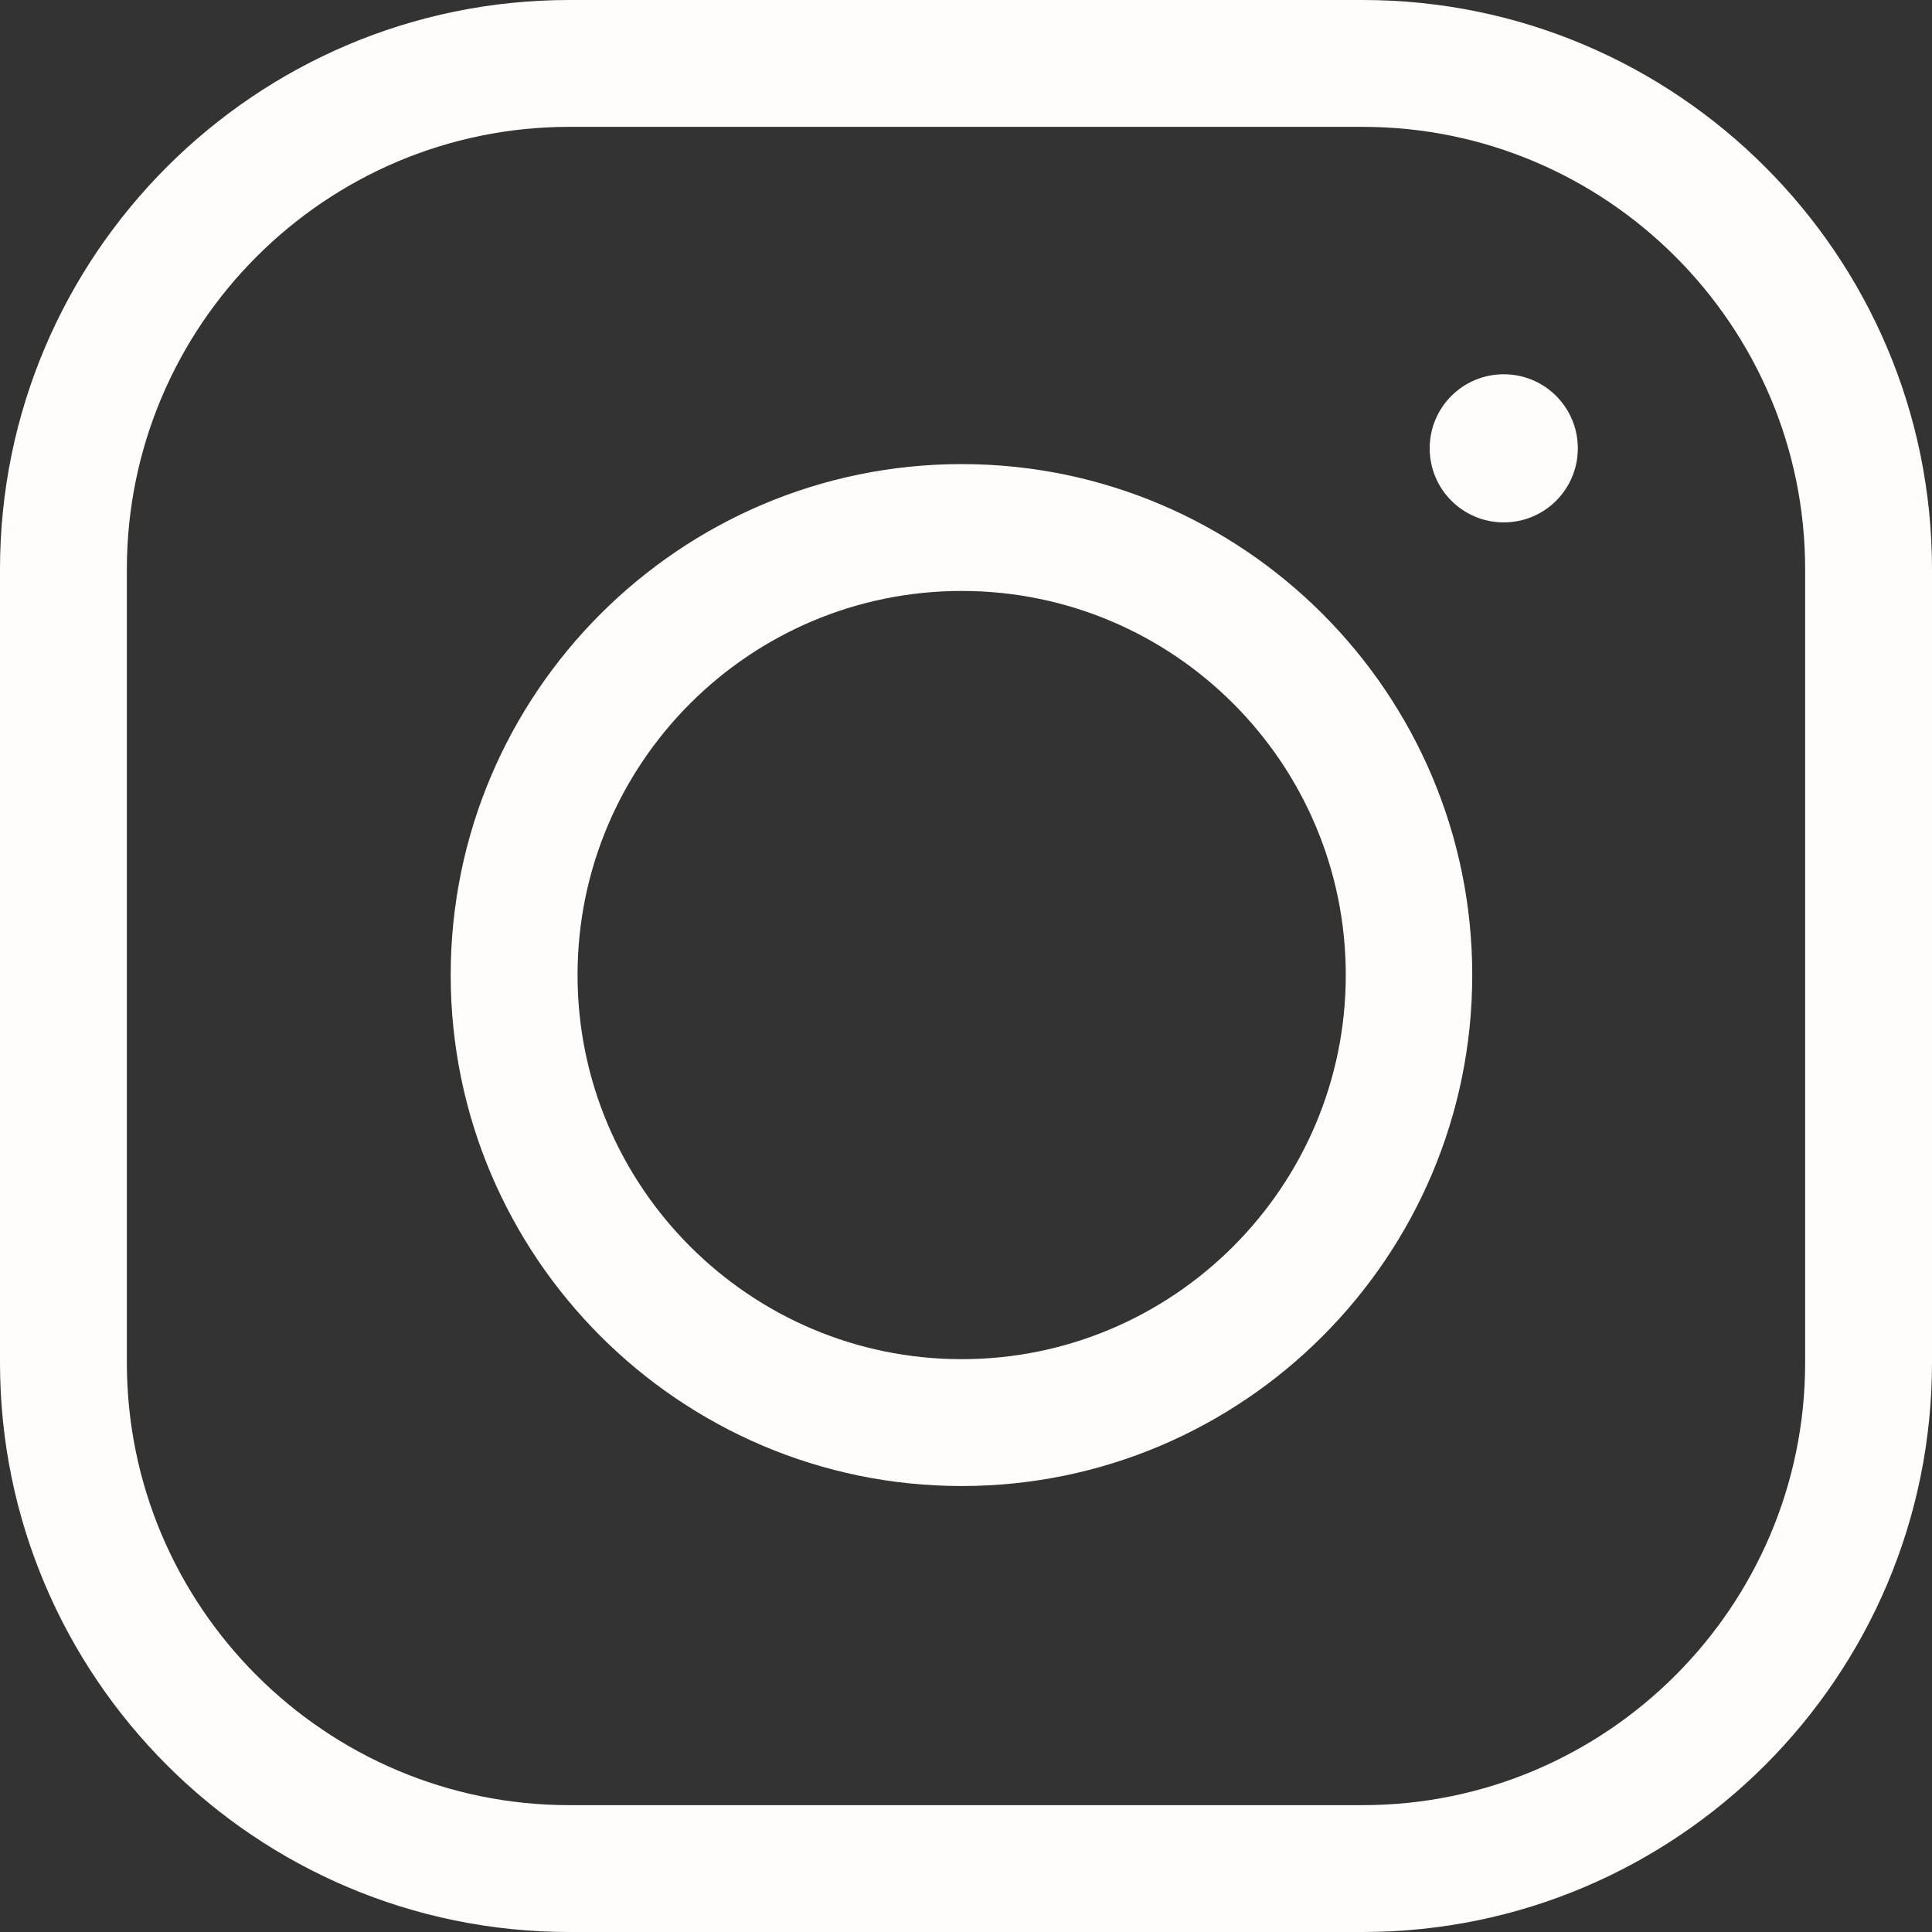
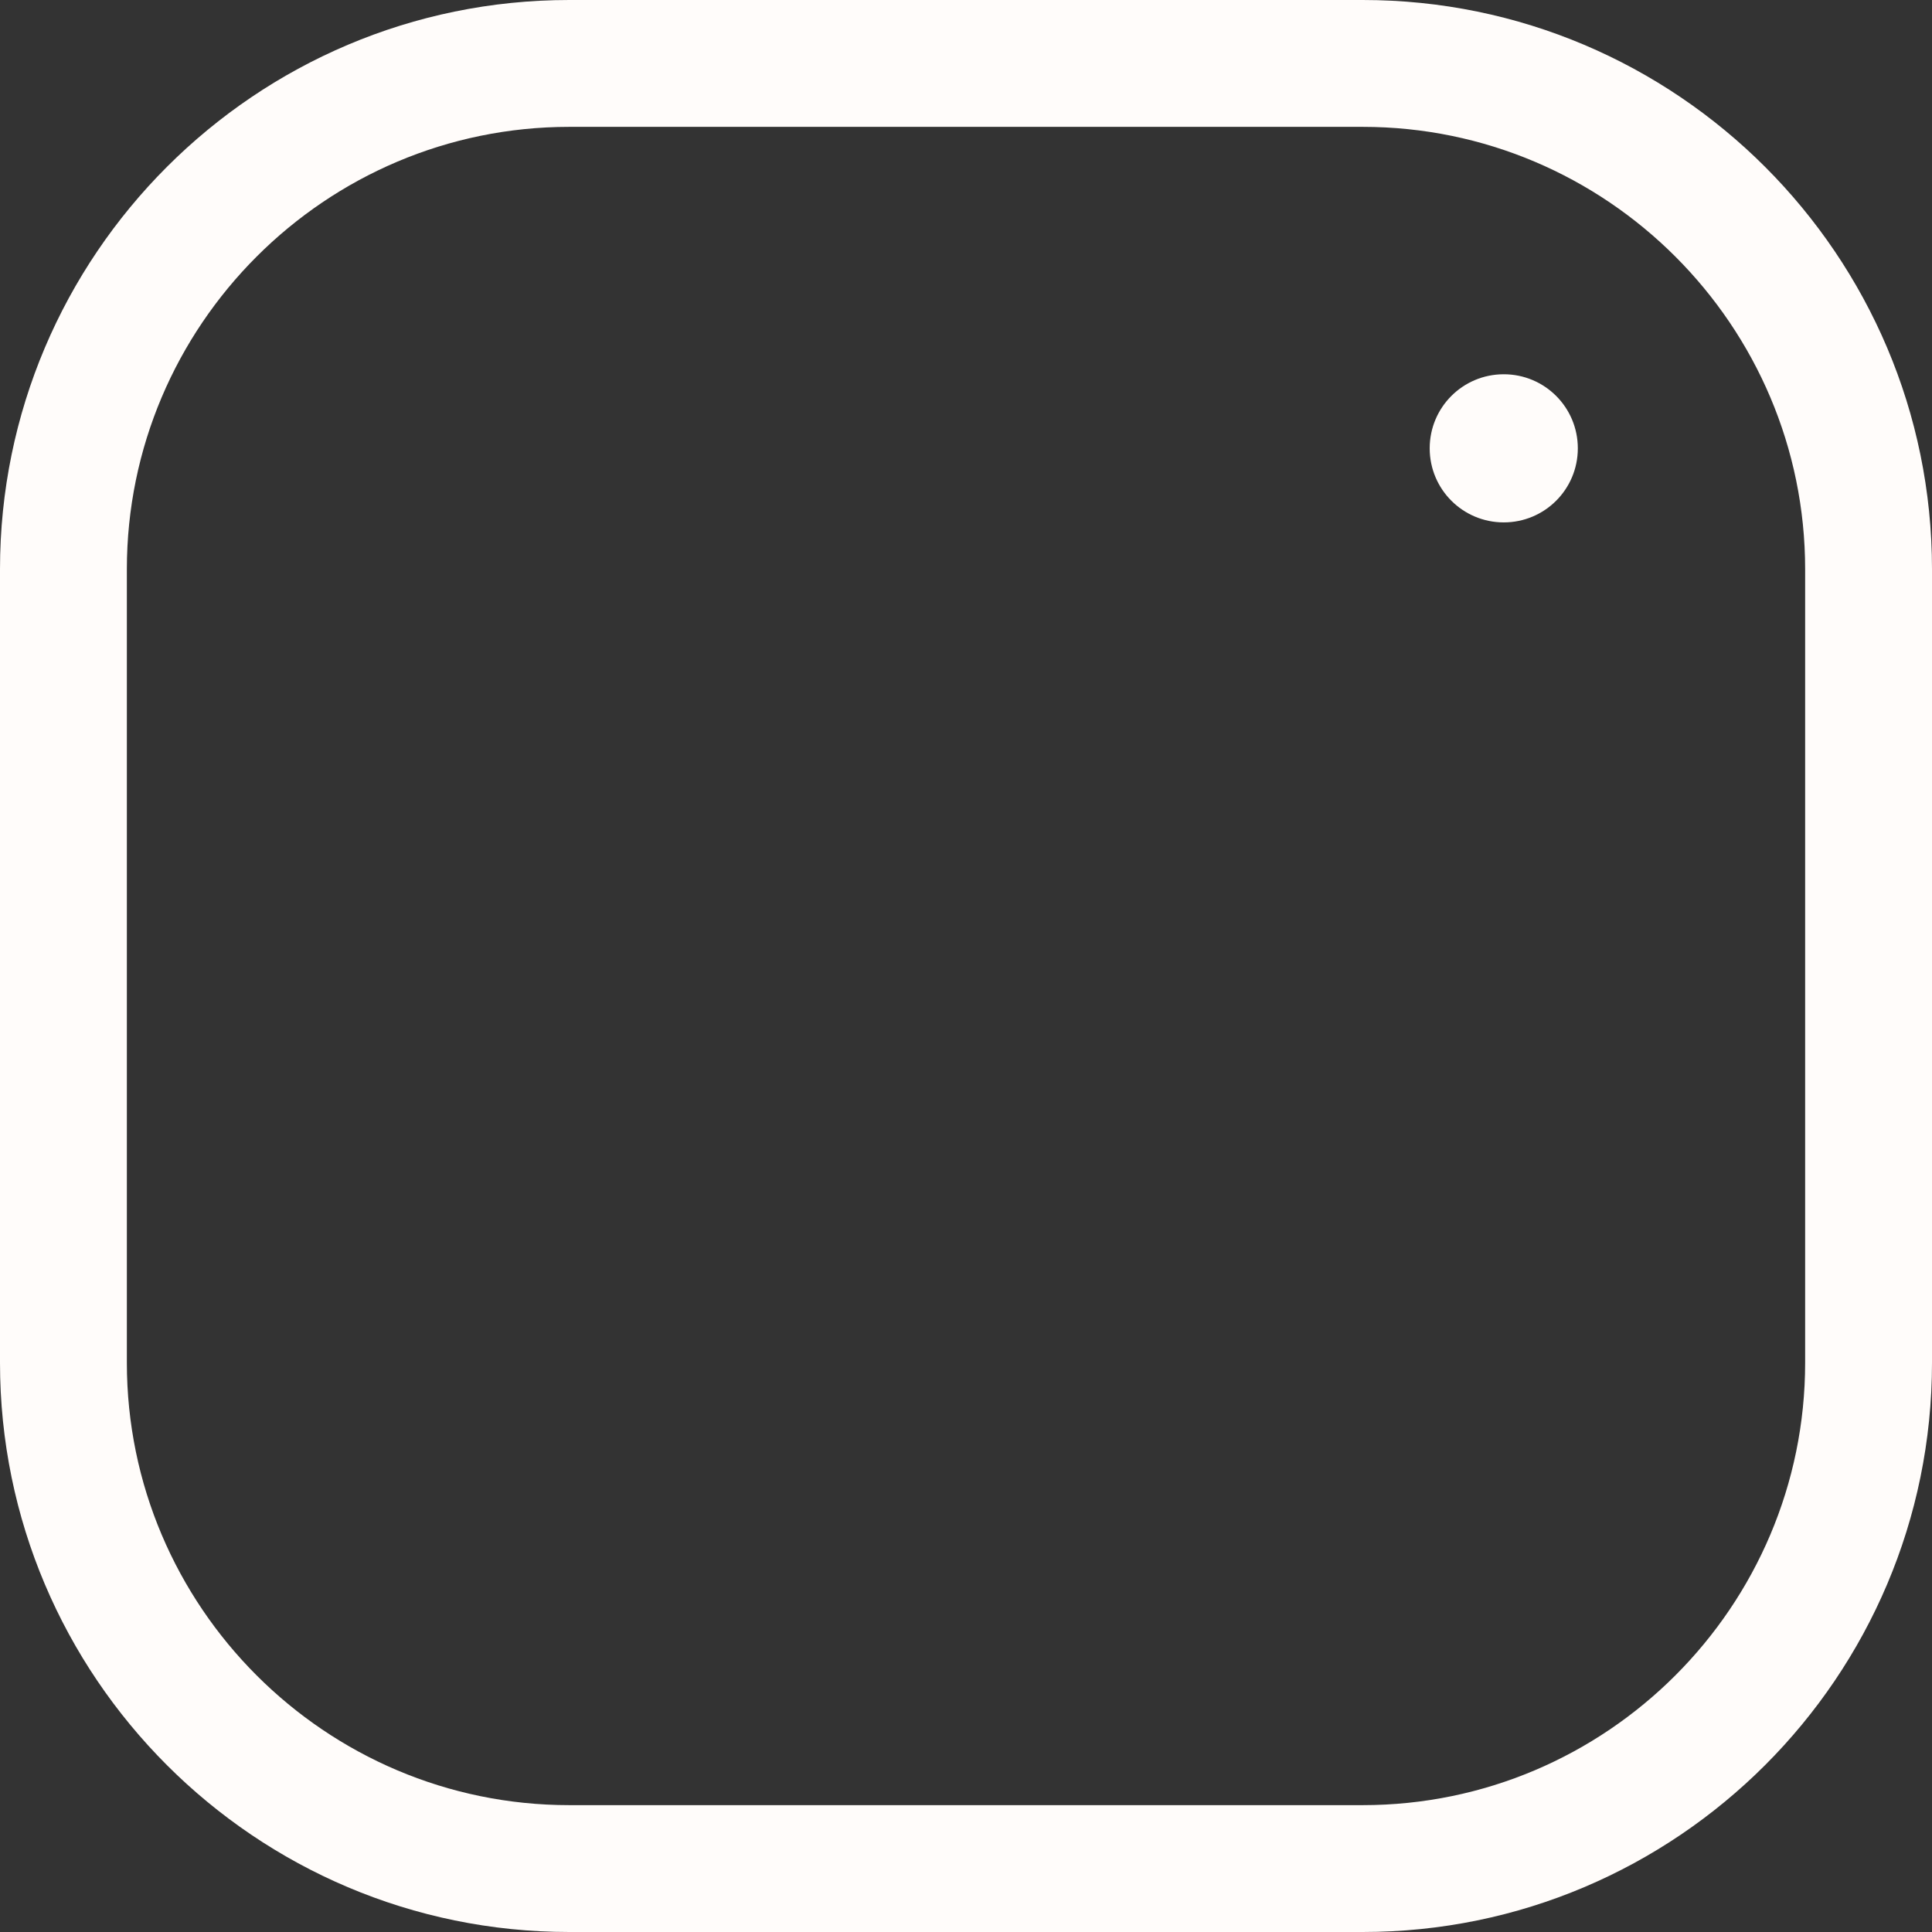
<svg xmlns="http://www.w3.org/2000/svg" version="1.1" id="Layer_1" x="0px" y="0px" viewBox="0 0 490.4 490.4" style="enable-background:new 0 0 490.4 490.4;" xml:space="preserve">
  <rect x="0" y="0" width="490.4" height="490.4" fill="#333333" stroke="none" />
  <style type="text/css">
	.st0{fill:#fffcfa;}
</style>
  <g>
    <path class="st0" d="M345.9,0H144.5C64.8,0,0,64.8,0,144.5v201.4c0,79.7,64.8,144.5,144.5,144.5h201.4   c79.7,0,144.5-64.8,144.5-144.5V144.5C490.4,64.8,425.6,0,345.9,0z M458.2,345.9c0,61.9-50.4,112.3-112.3,112.3H144.5   c-61.9,0-112.3-50.4-112.3-112.3V144.5c0-61.9,50.4-112.3,112.3-112.3h201.4c61.9,0,112.3,50.4,112.3,112.3V345.9z" />
-     <path class="st0" d="M244.1,117.8c-71.5,0-129.7,58.2-129.7,129.7s58.2,129.7,129.7,129.7S373.7,319,373.7,247.5   S315.6,117.8,244.1,117.8z M244.1,345c-53.7,0-97.5-43.7-97.5-97.5s43.7-97.5,97.5-97.5s97.5,43.7,97.5,97.5S297.8,345,244.1,345z" />
    <path class="st0" d="M381.7,95c-10.4,0-18.8,8.4-18.8,18.8s8.4,18.8,18.8,18.8s18.8-8.4,18.8-18.8S392.1,95,381.7,95z" />
  </g>
</svg>